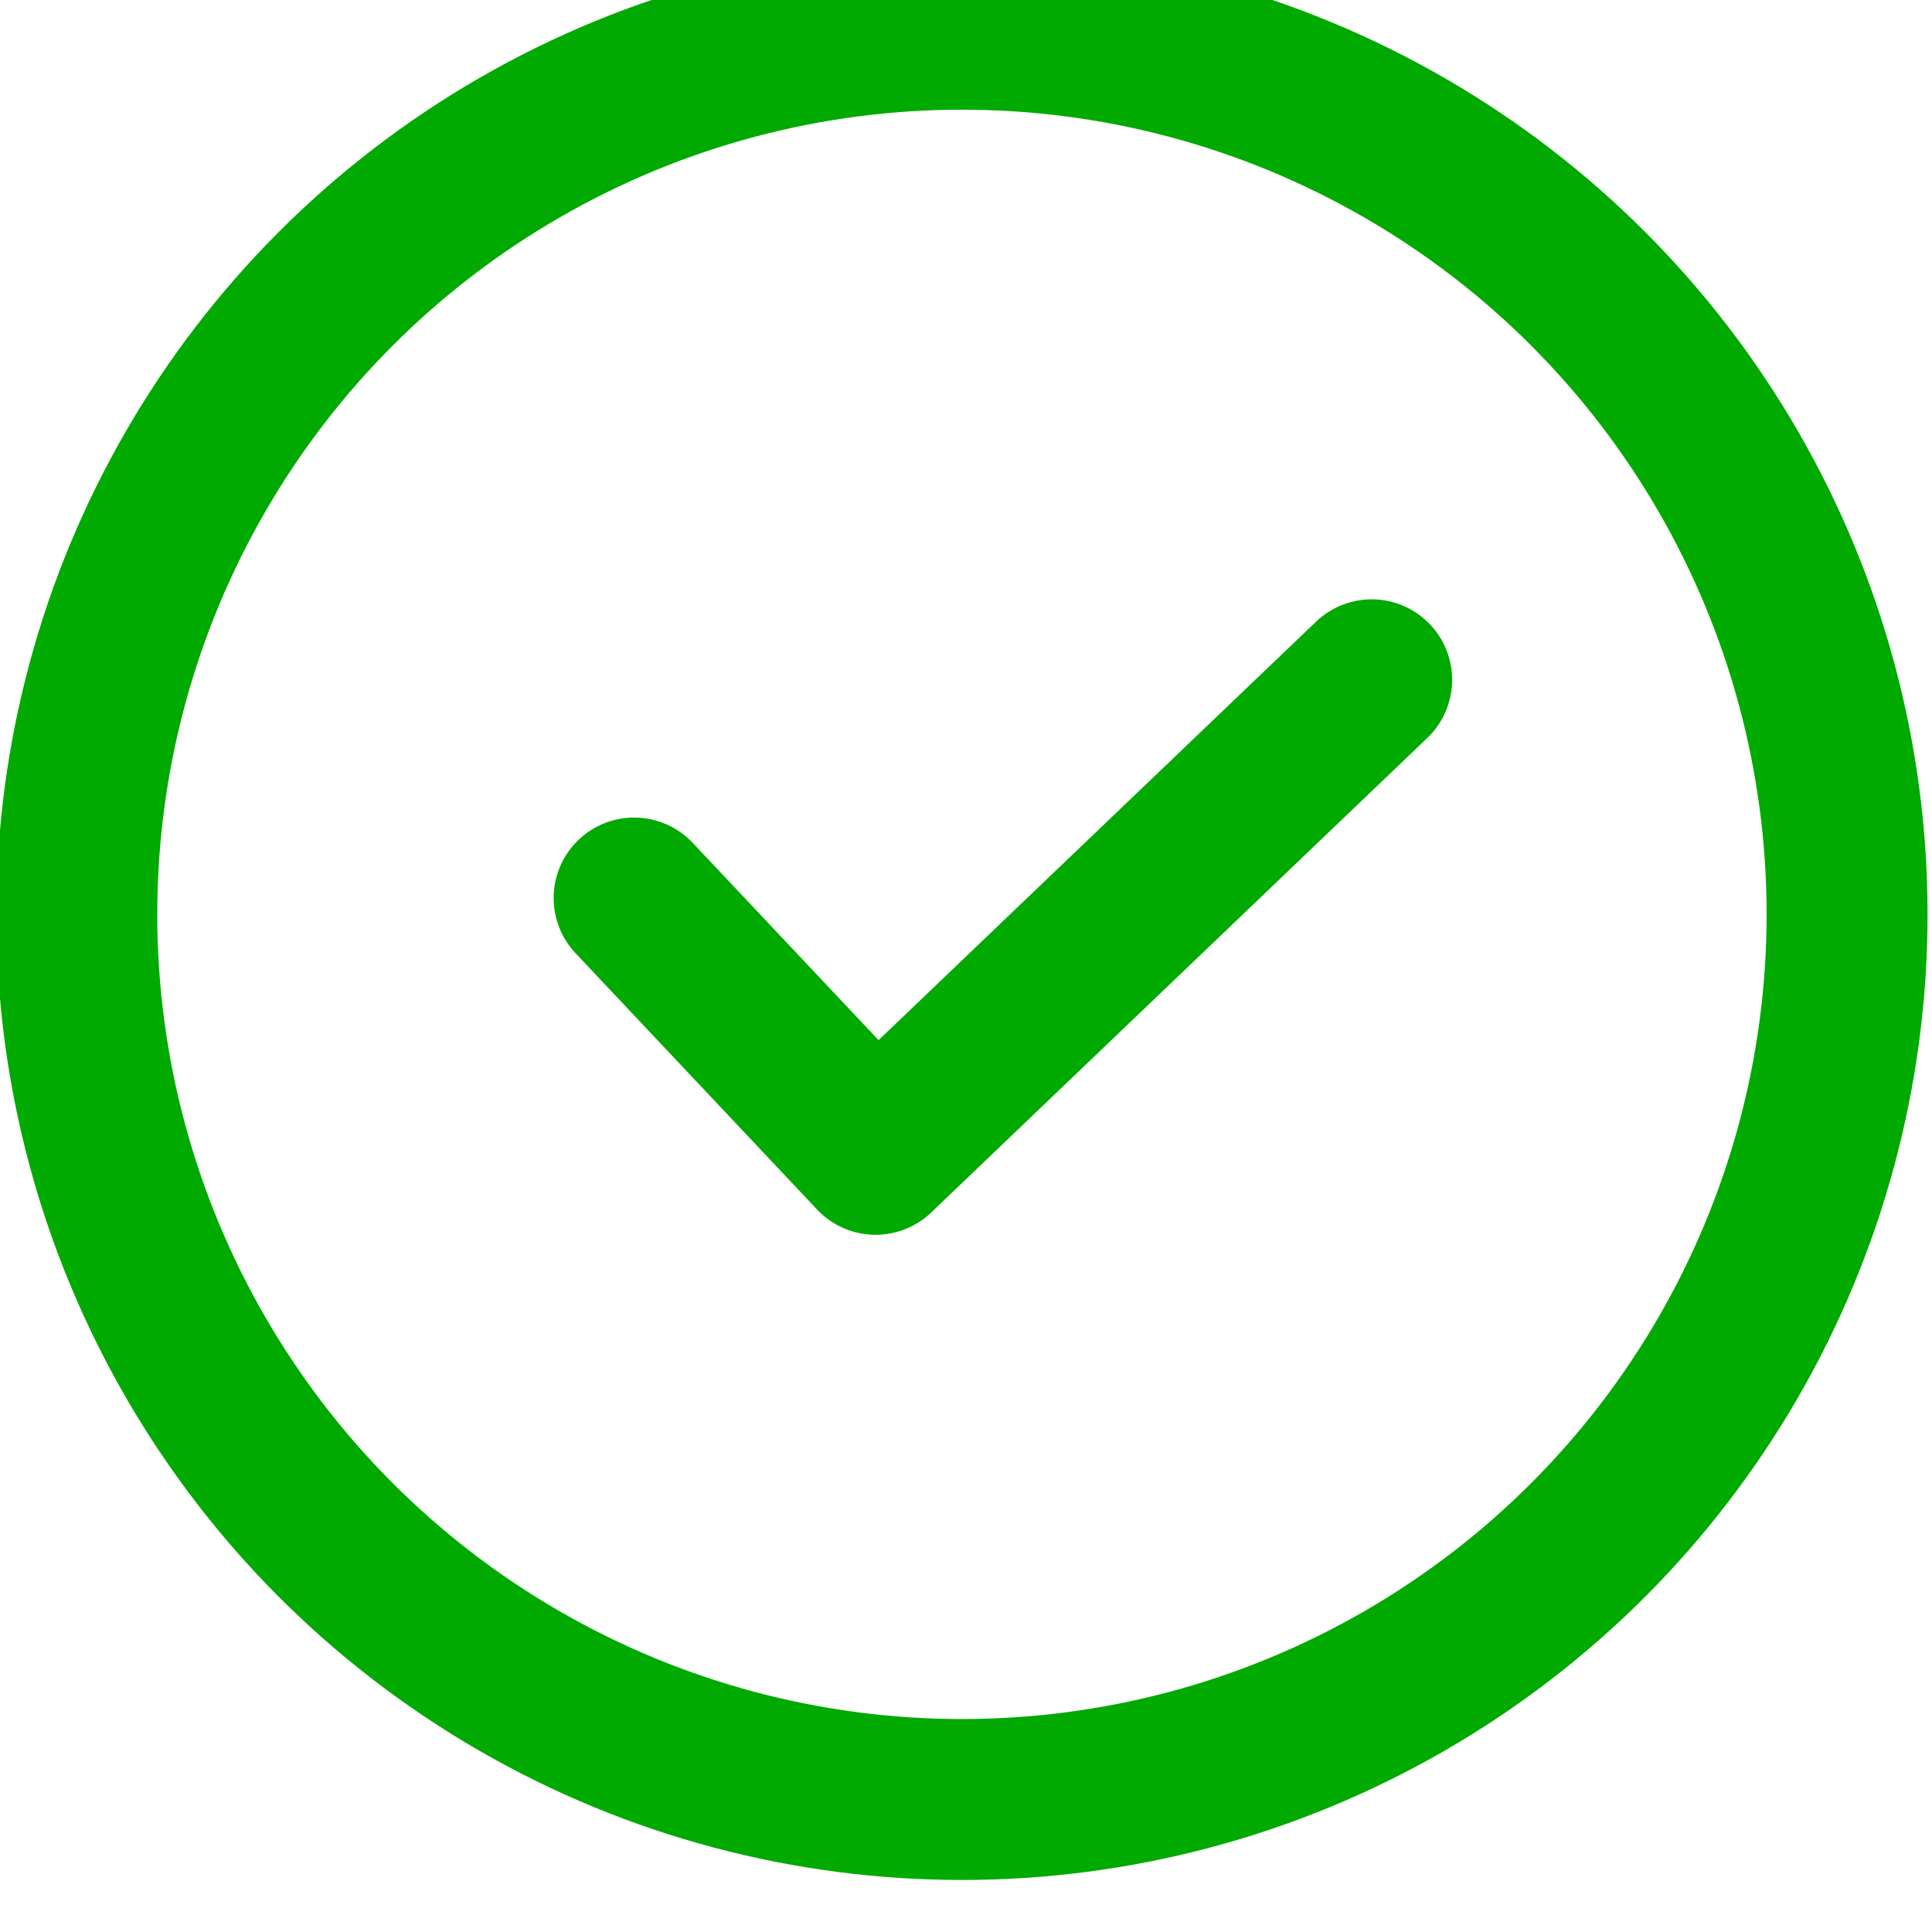
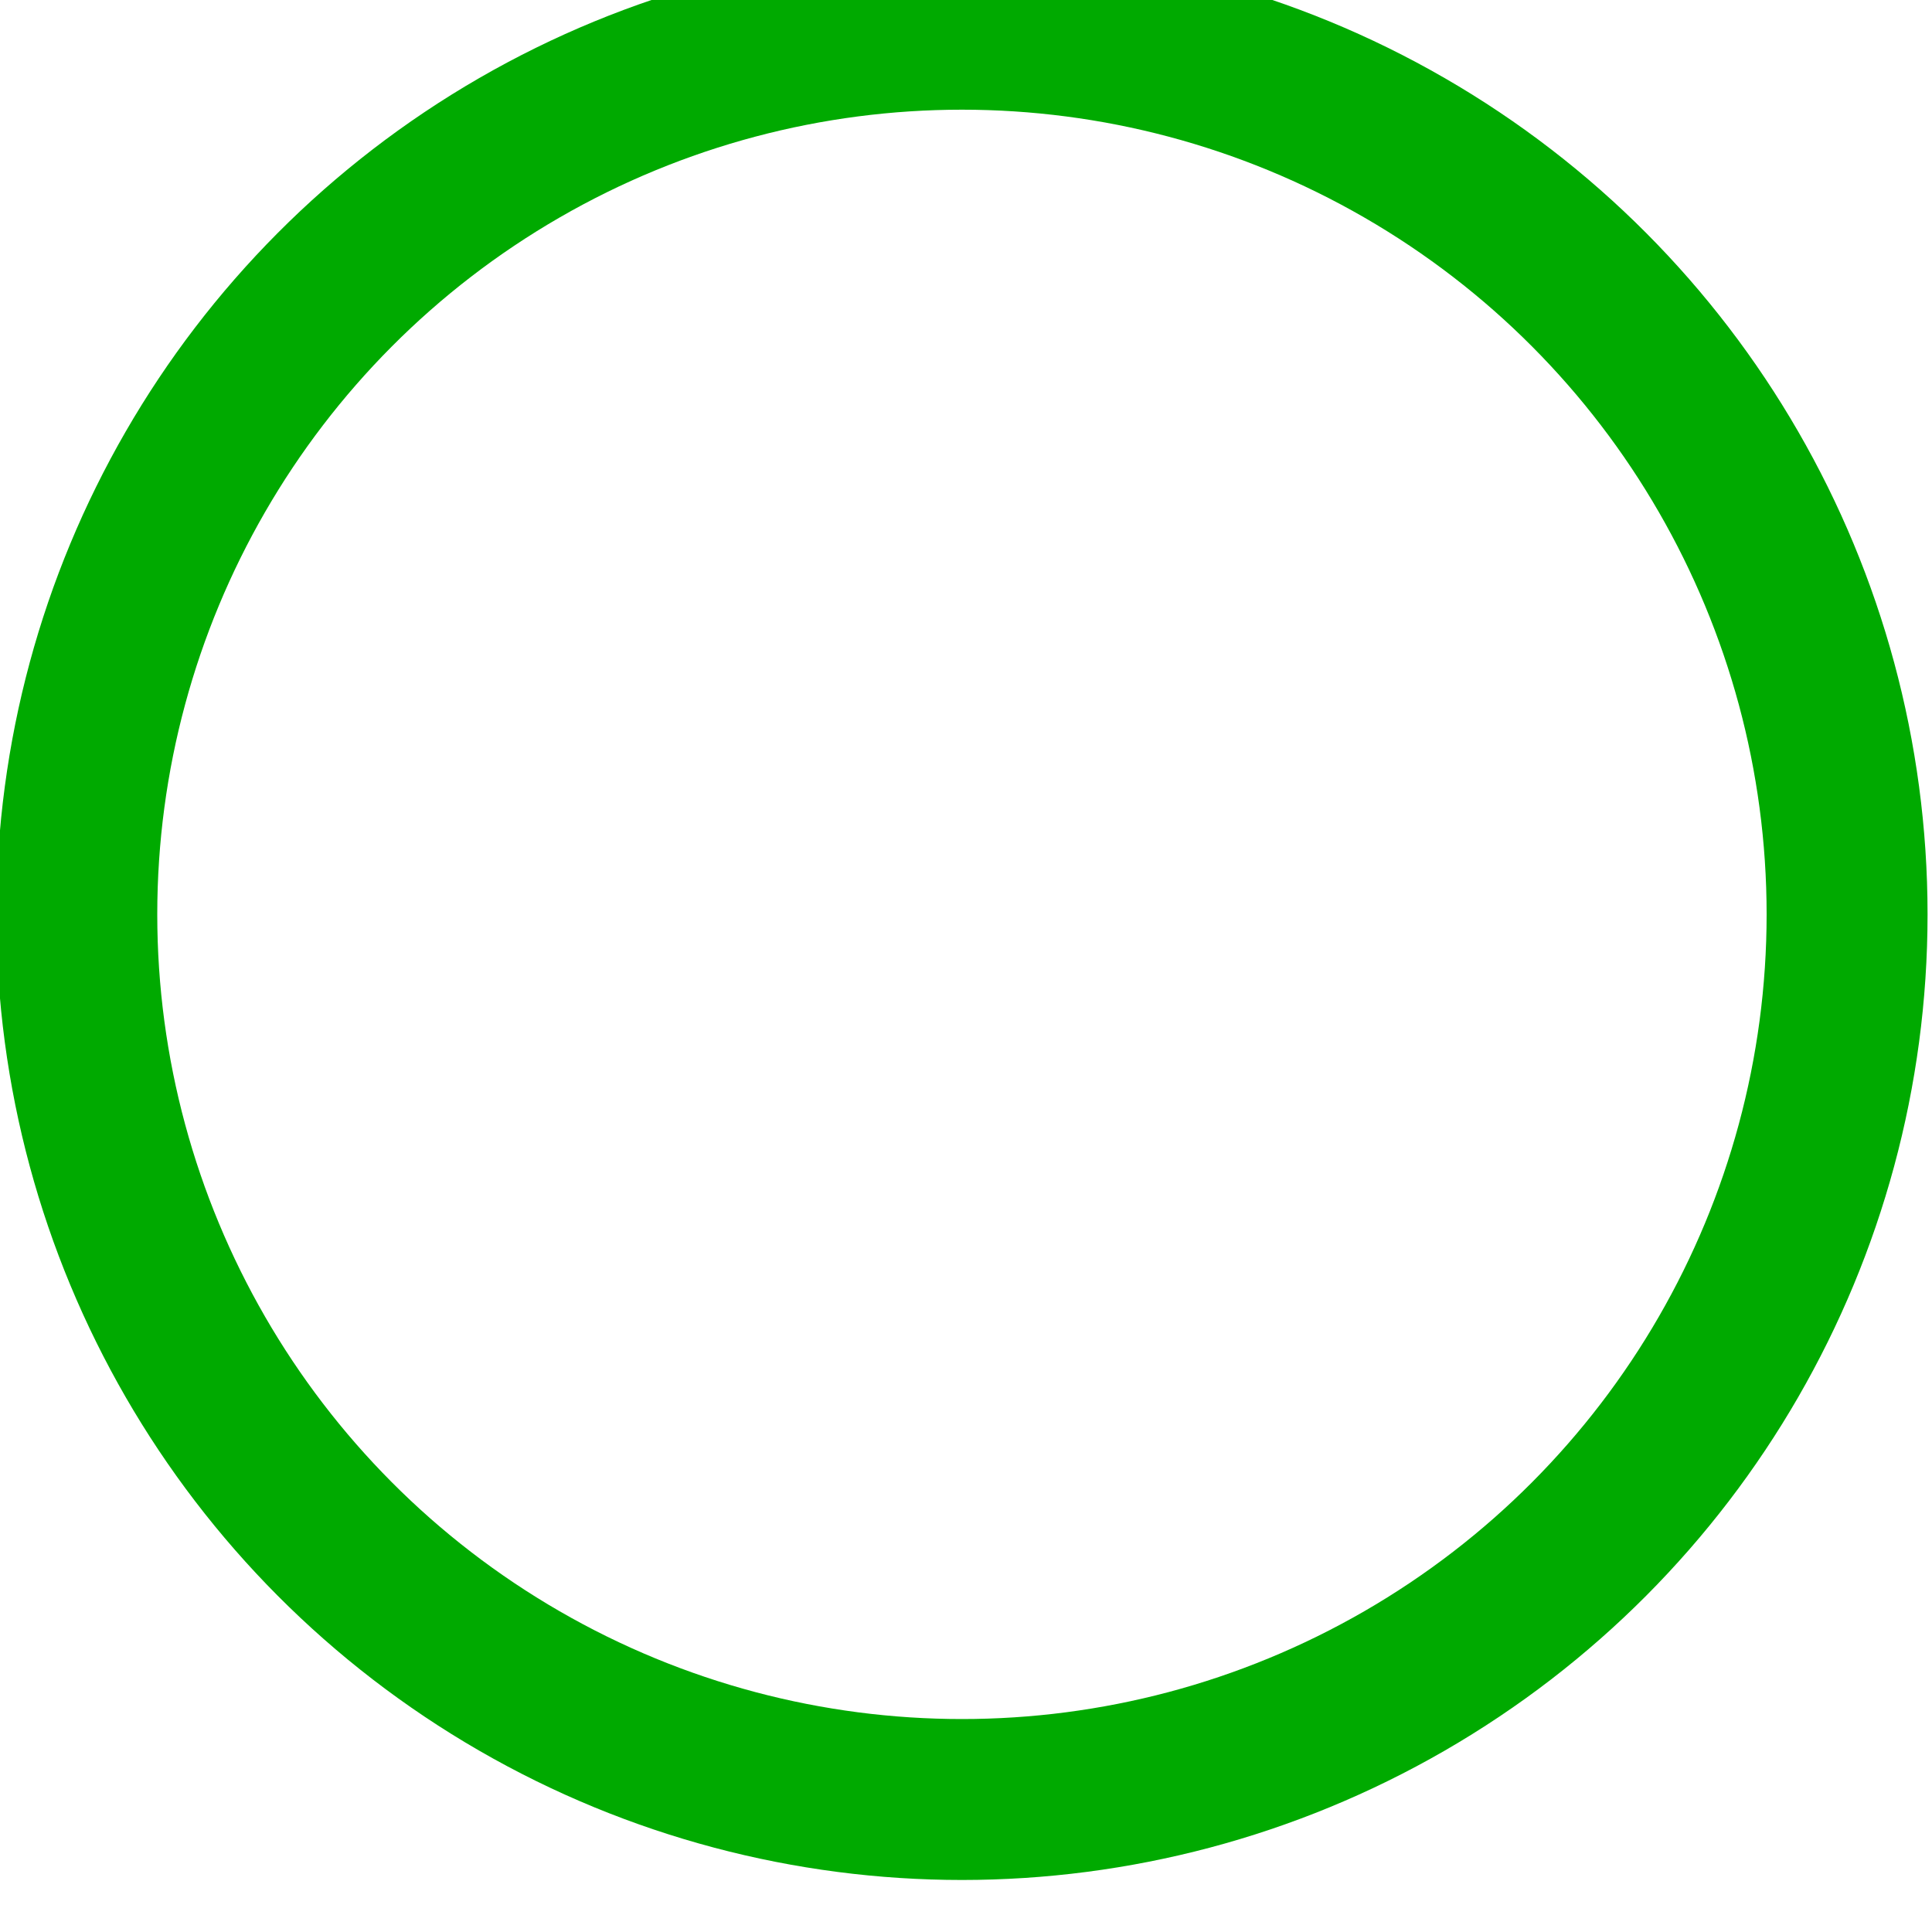
<svg xmlns="http://www.w3.org/2000/svg" width="20" height="20" viewBox="0 0 20 20" version="1.1" id="svg1" xml:space="preserve">
  <defs id="defs1" />
  <g id="layer1" transform="matrix(0.833,0,0,0.833,-94.167,-75.917)">
    <circle style="fill:none;fill-rule:evenodd;stroke:#00aa00;stroke-width:2;stroke-linecap:round;stroke-linejoin:round;stroke-dasharray:none;paint-order:markers stroke fill" id="path1" cx="125" cy="102.5" r="11" />
-     <path style="fill:none;fill-rule:evenodd;stroke:#00aa00;stroke-width:2;stroke-linecap:round;stroke-linejoin:round;paint-order:markers stroke fill" d="m 120.926,102.297 3.001,3.185 6.165,-5.897" id="path2" />
  </g>
</svg>